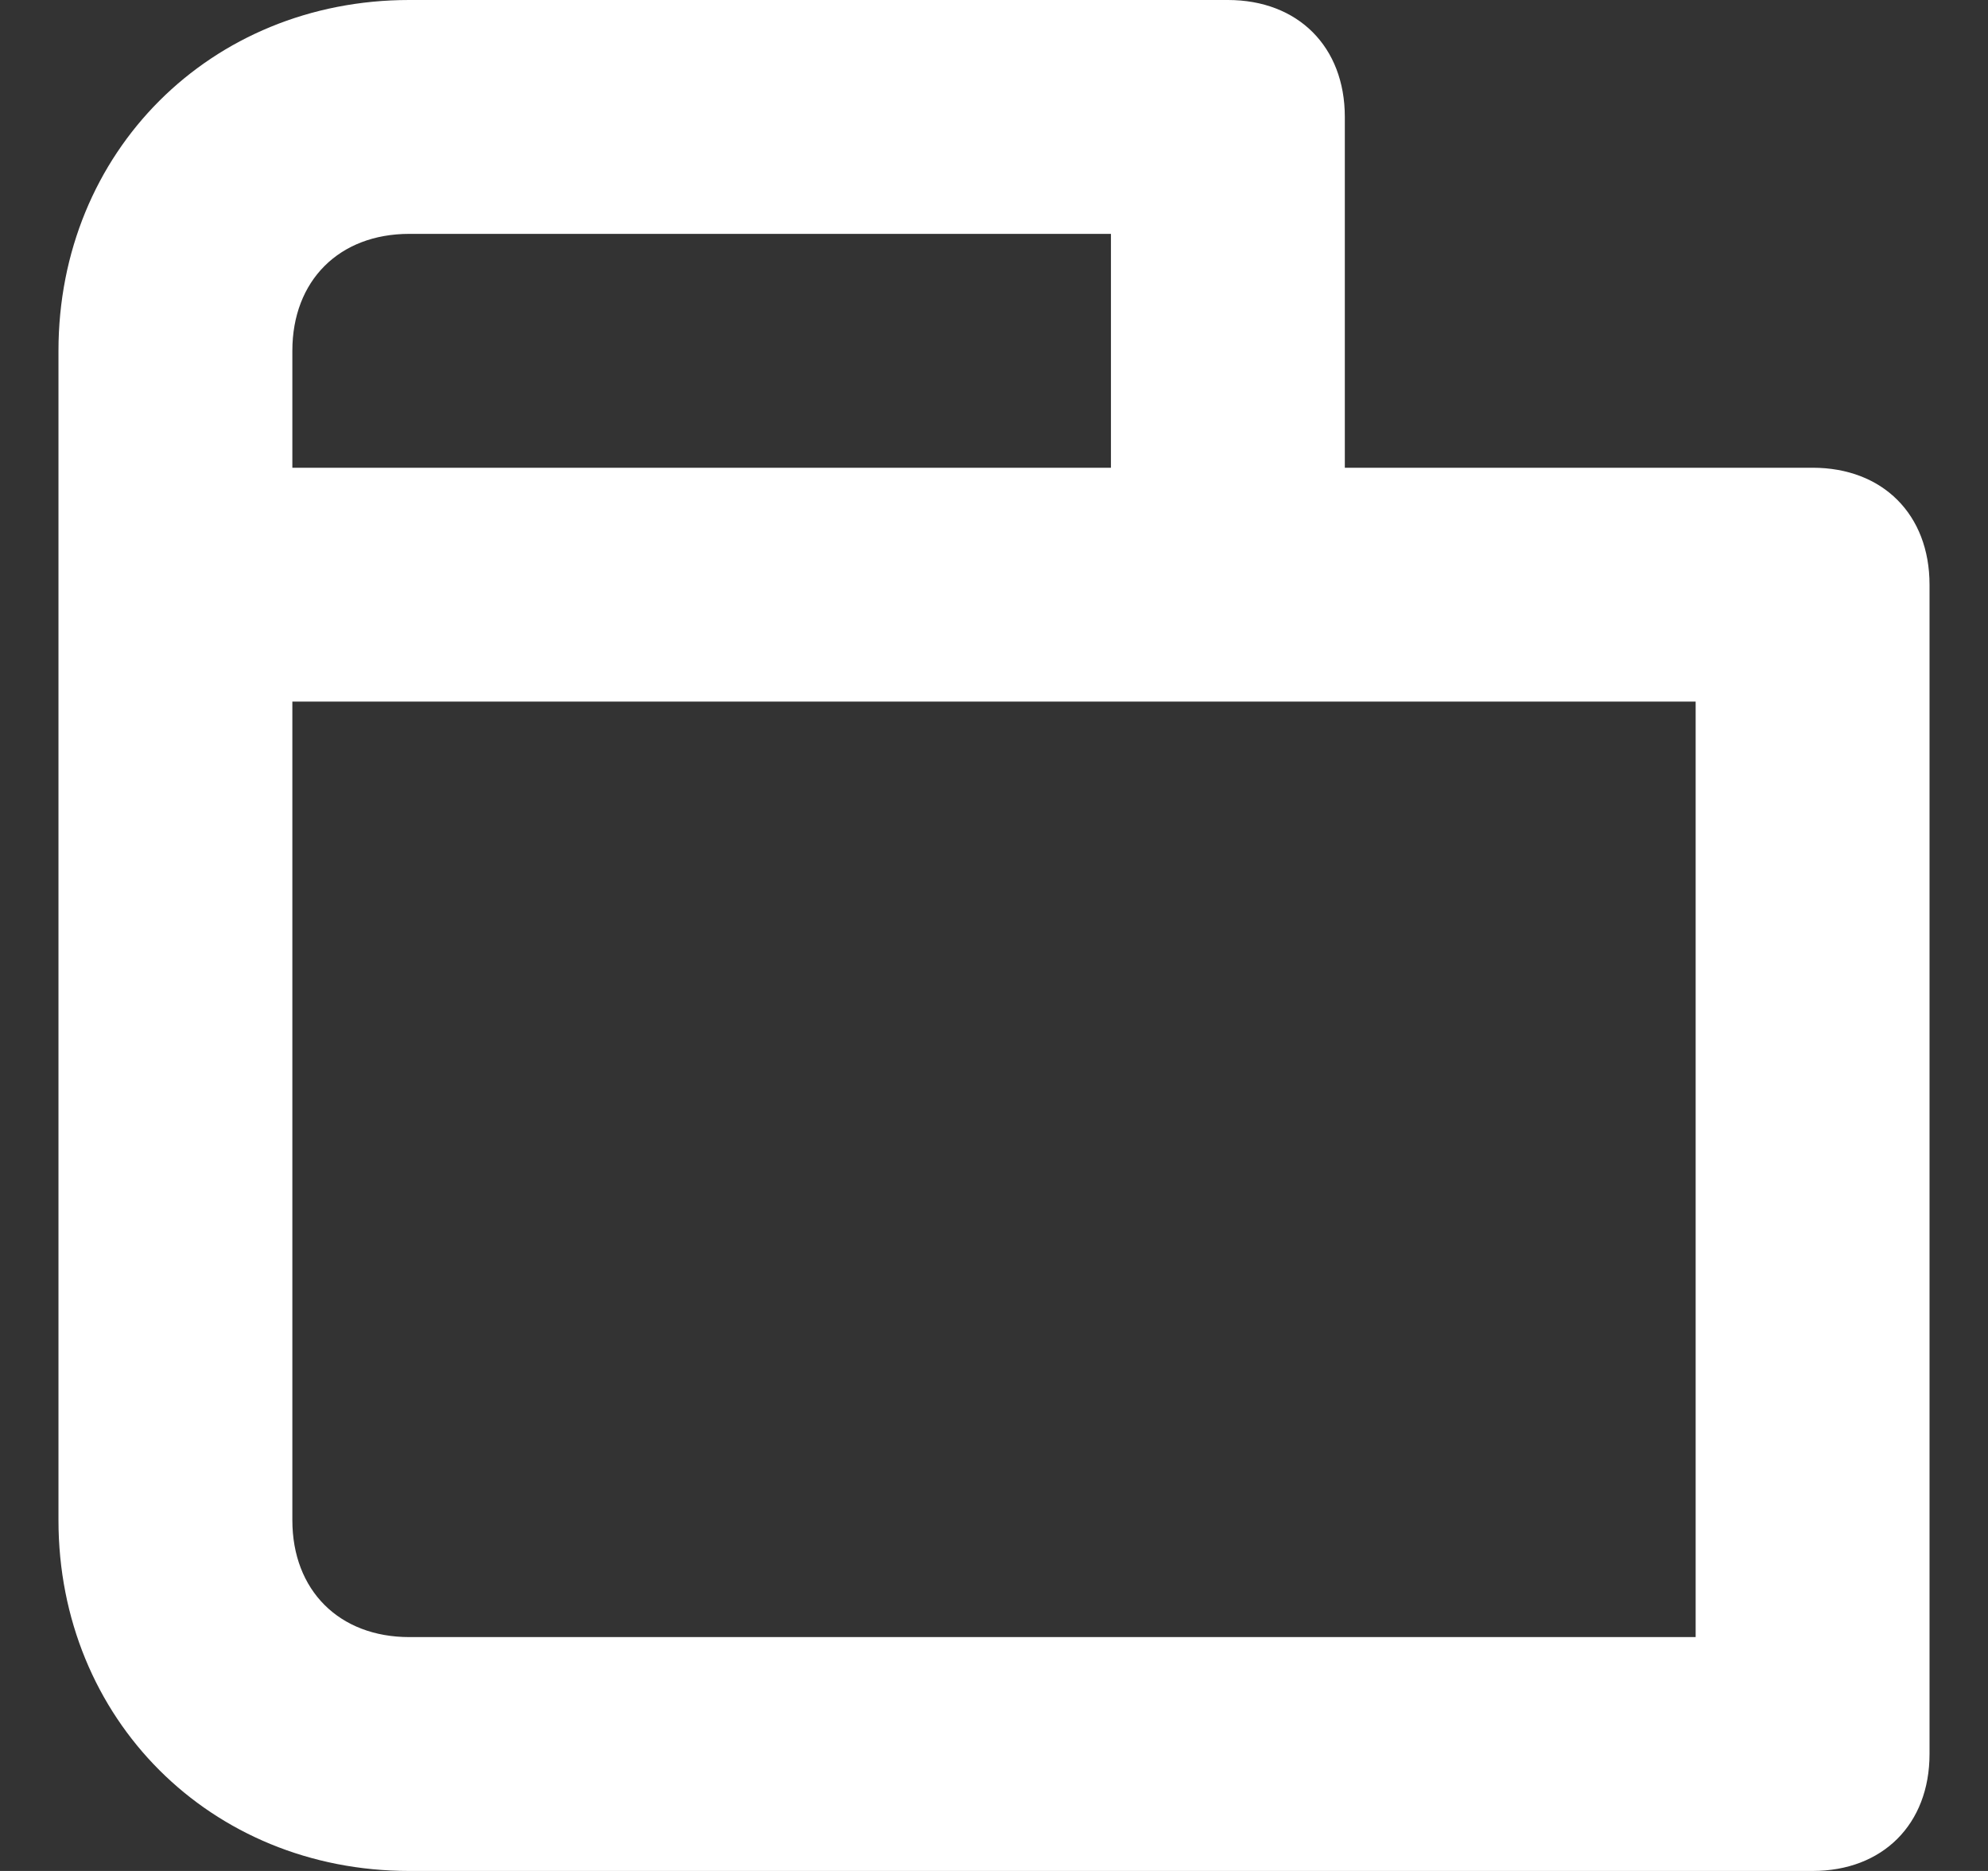
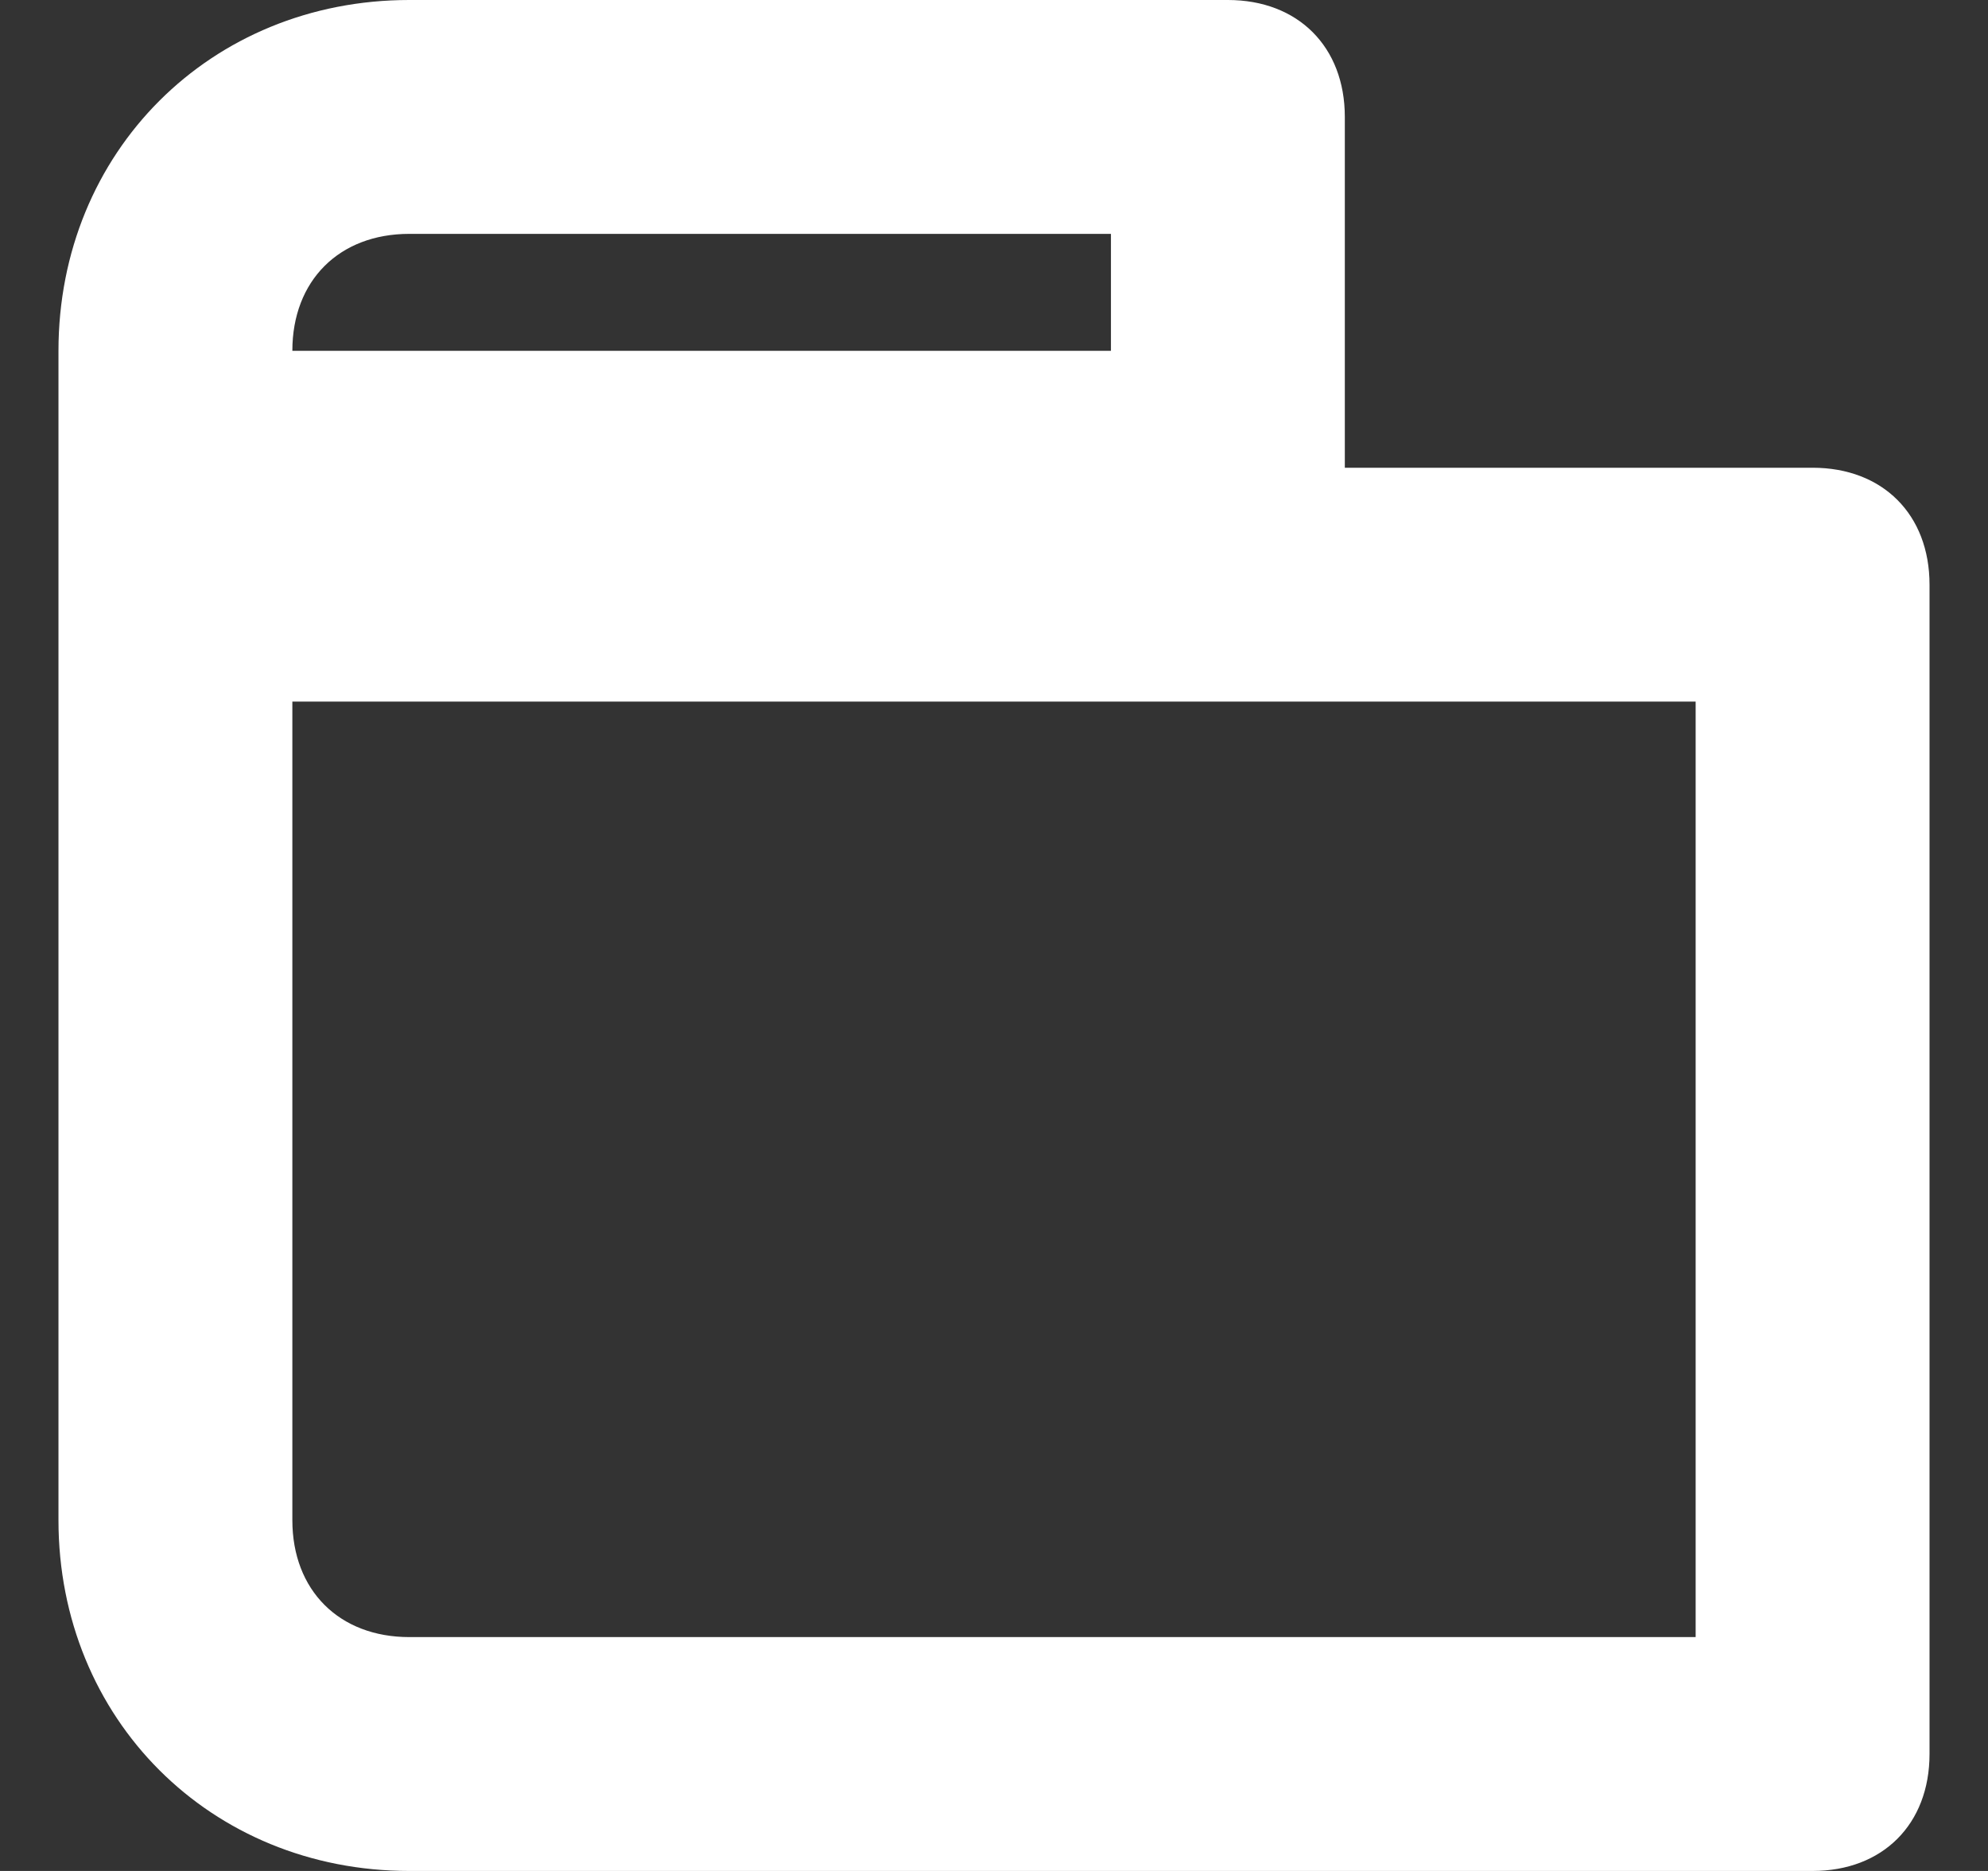
<svg xmlns="http://www.w3.org/2000/svg" width="17" height="16" viewBox="0 0 17 16" fill="none">
  <rect x="0" y="0" width="17" height="16" fill="#333333" stroke="none" />
-   <path fill-rule="evenodd" clip-rule="evenodd" d="M15.5 4H11.5V1C11.5 0.4 11.1 0 10.5 0H3.5C1.8 0 0.5 1.3 0.5 3V13C0.5 14.7 1.8 16 3.5 16H15.5C16.1 16 16.5 15.6 16.5 15V5C16.5 4.4 16.1 4 15.5 4ZM2.5 3C2.5 2.4 2.9 2 3.5 2H9.5V4H2.5V3ZM3.5 14H14.5V6H10.5H2.5V13C2.5 13.6 2.9 14 3.5 14Z" fill="white" />
+   <path fill-rule="evenodd" clip-rule="evenodd" d="M15.5 4H11.5V1C11.5 0.4 11.1 0 10.5 0H3.5C1.8 0 0.5 1.3 0.5 3V13C0.5 14.7 1.8 16 3.5 16H15.5C16.1 16 16.5 15.6 16.5 15V5C16.5 4.4 16.1 4 15.5 4ZM2.5 3C2.5 2.4 2.9 2 3.5 2H9.5V4V3ZM3.5 14H14.5V6H10.5H2.5V13C2.5 13.6 2.9 14 3.5 14Z" fill="white" />
</svg>